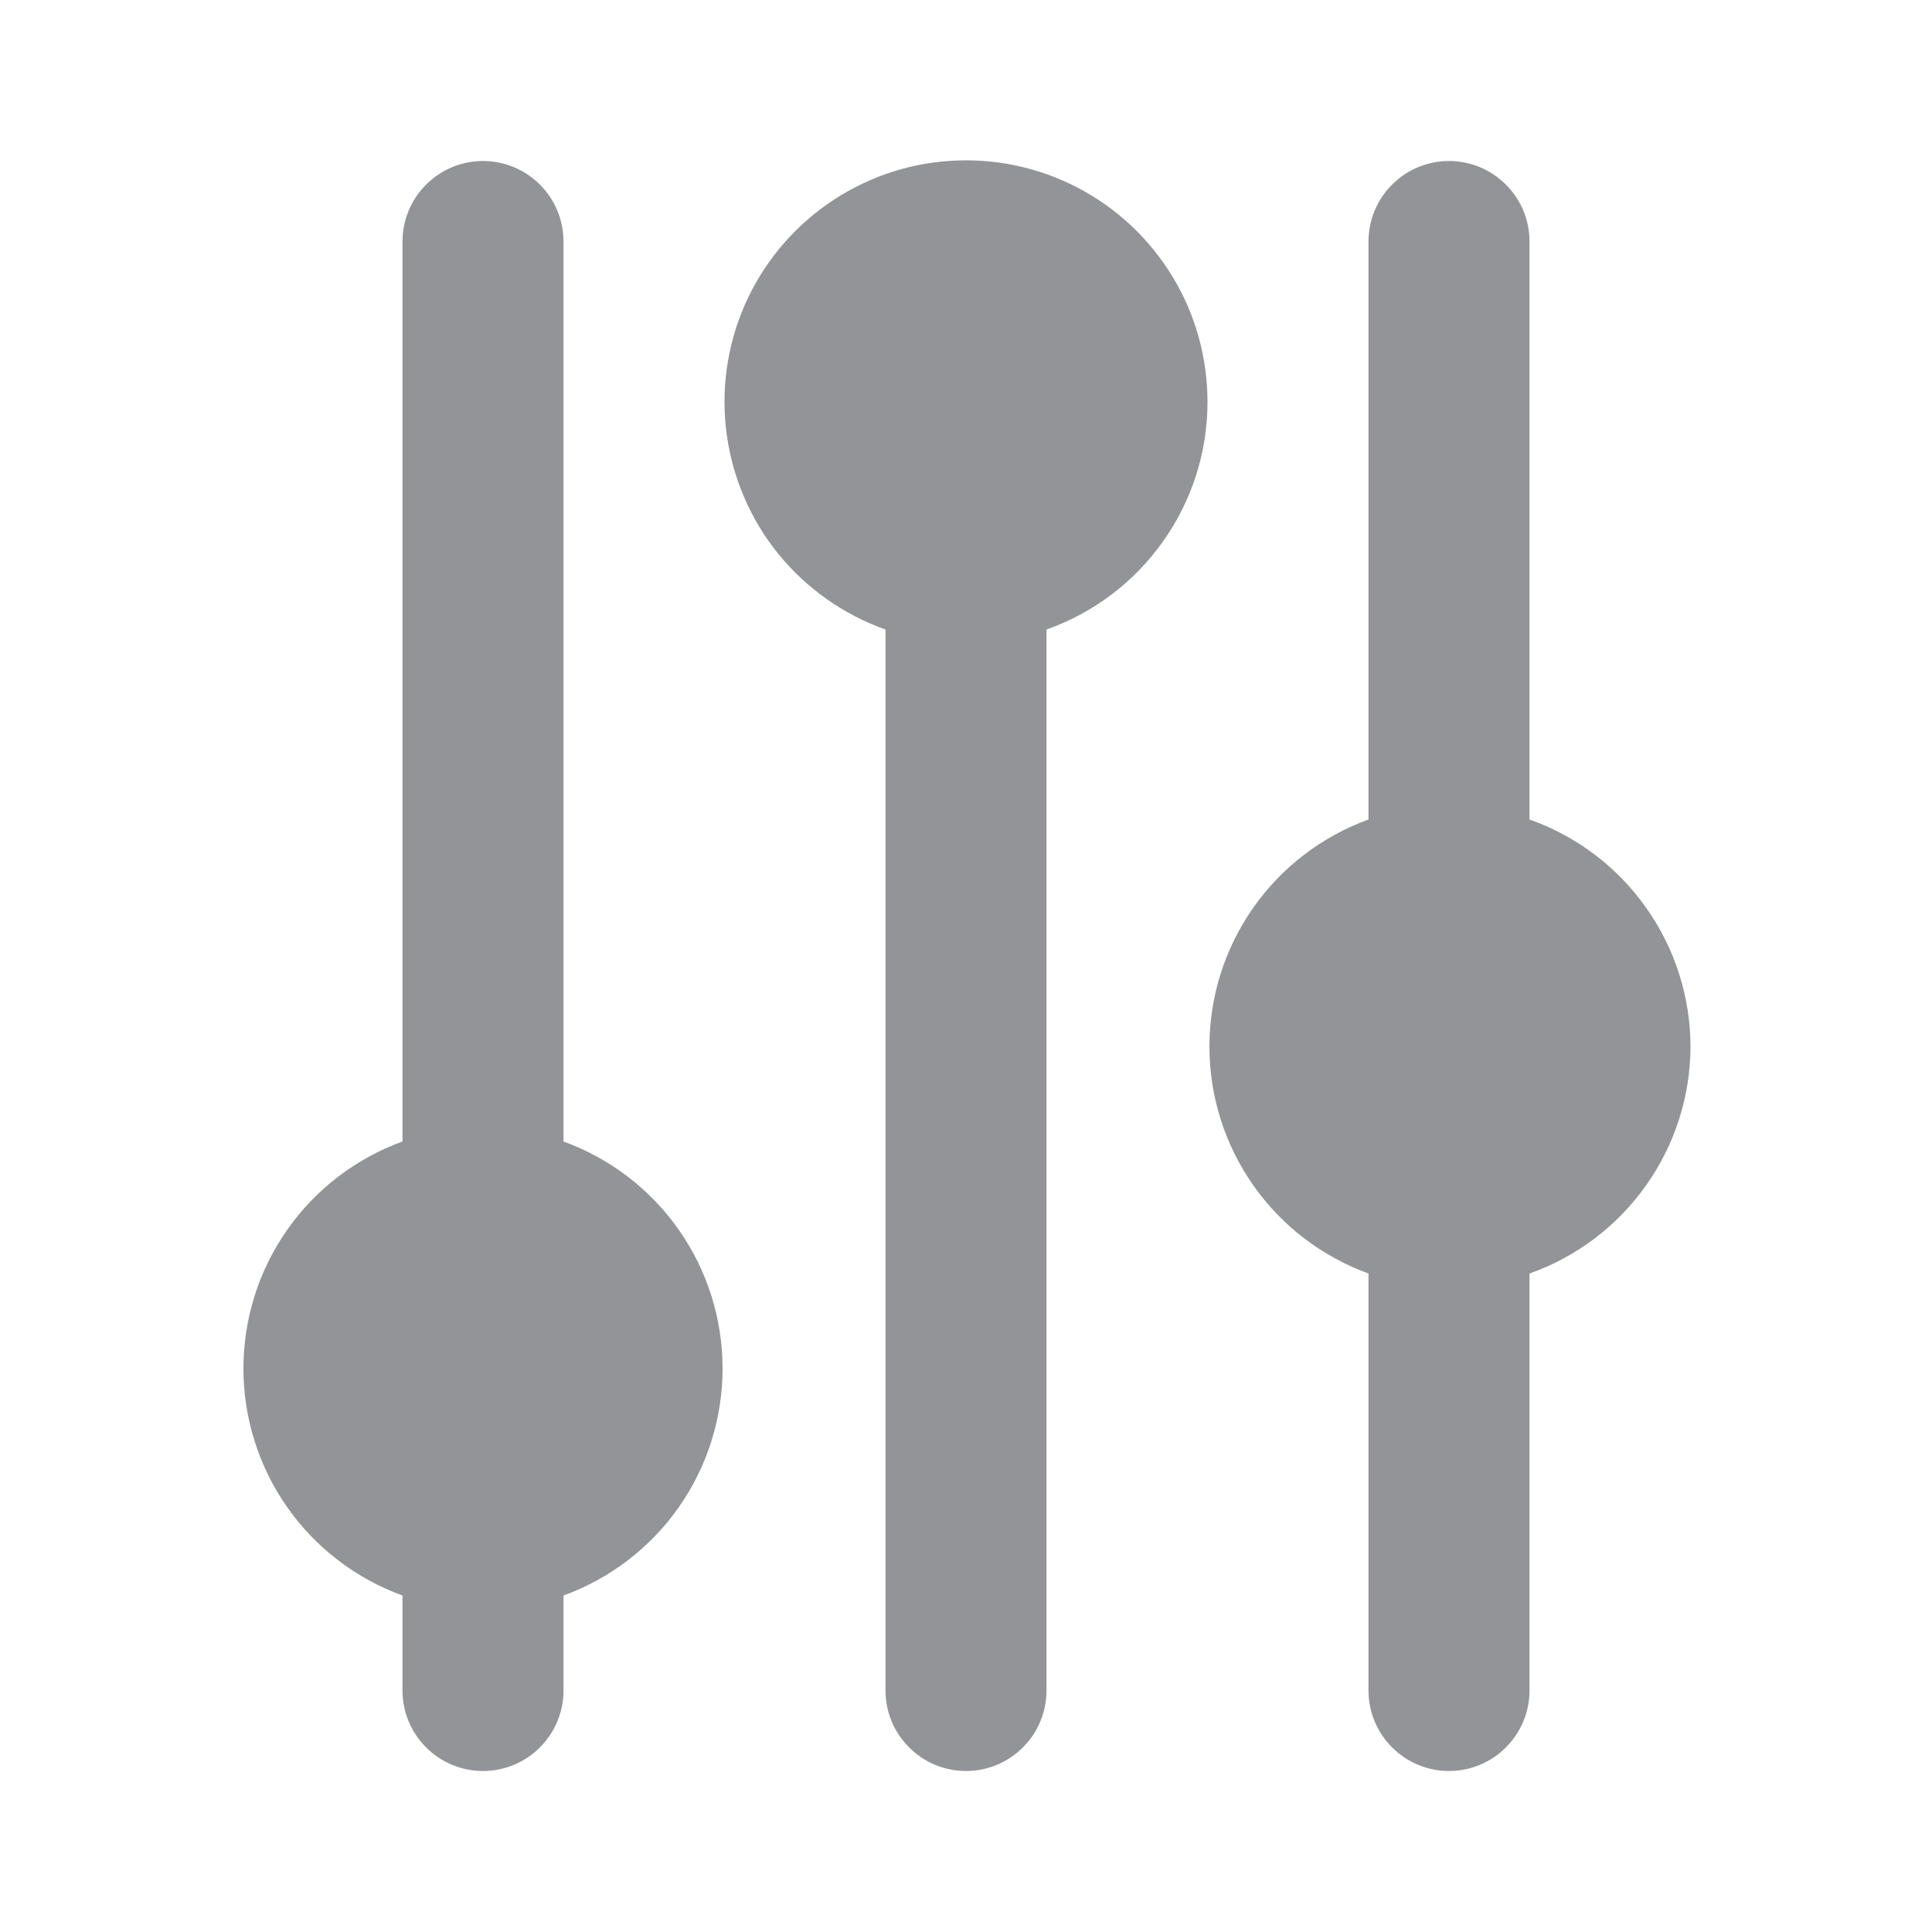
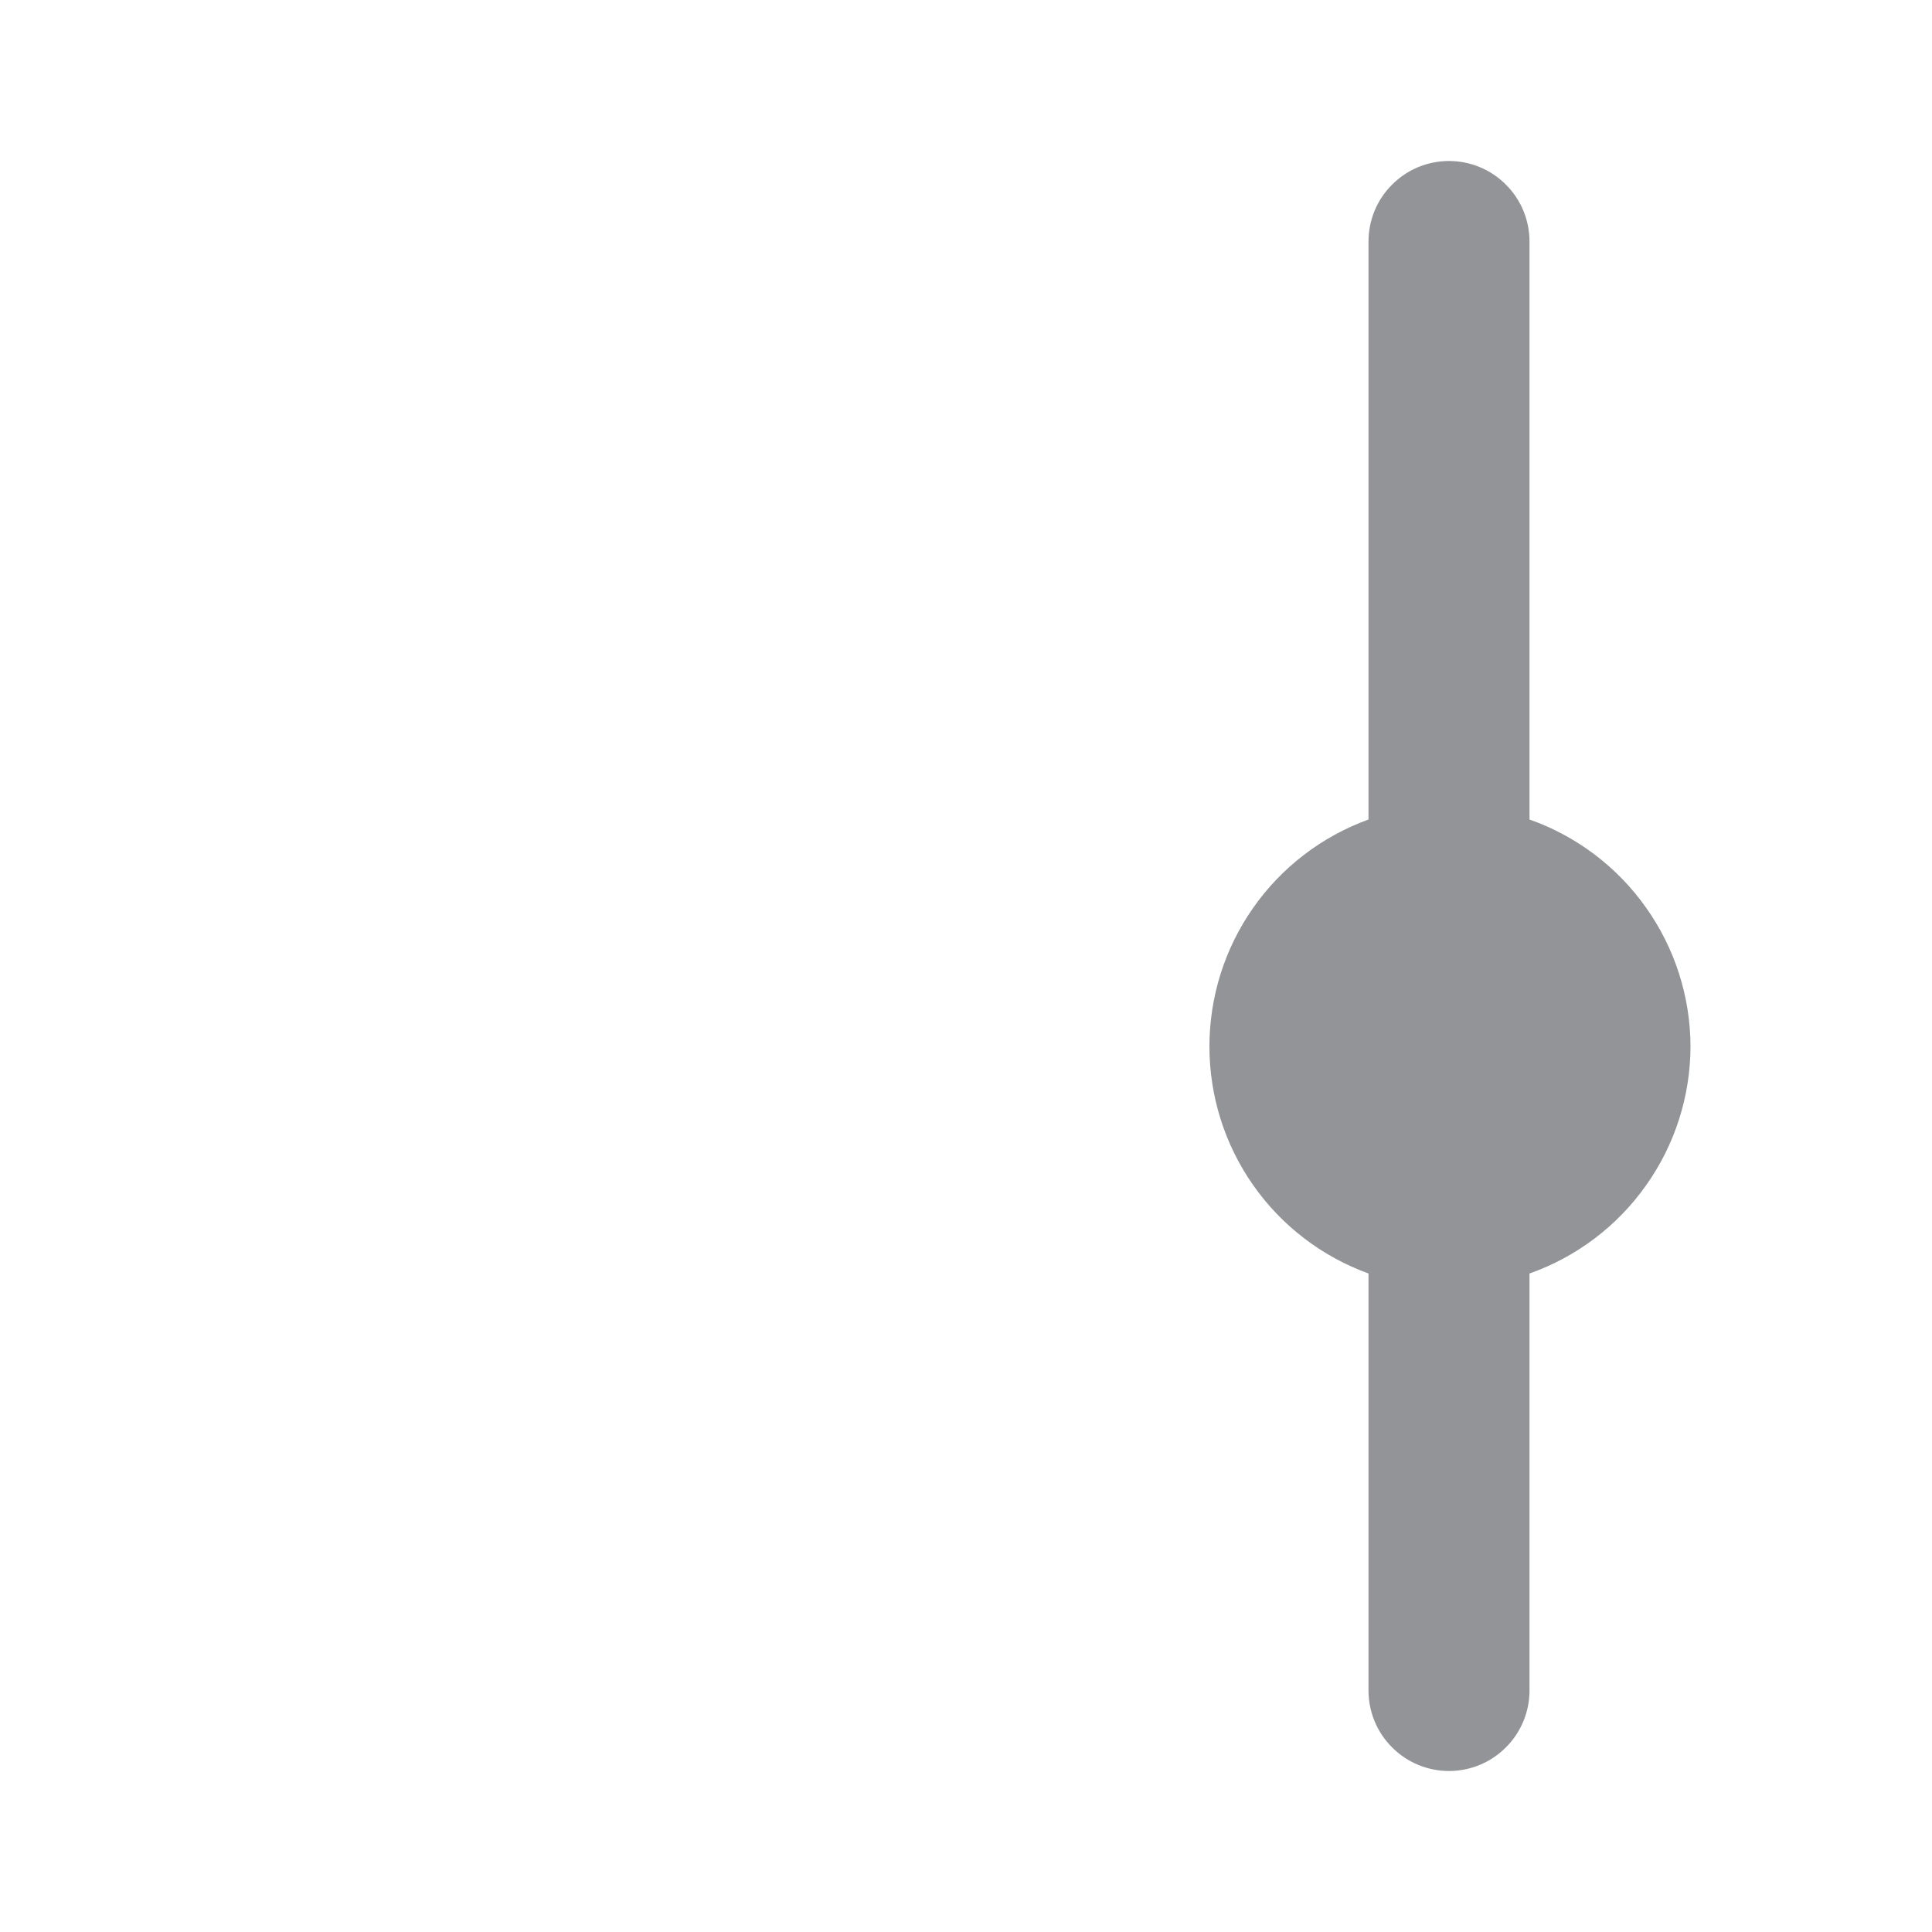
<svg xmlns="http://www.w3.org/2000/svg" width="18" height="18" viewBox="0 0 18 18" fill="none">
-   <path d="M5.25 10.635V2.25C5.25 2.051 5.171 1.86 5.03 1.72C4.89 1.579 4.699 1.5 4.5 1.5C4.301 1.5 4.11 1.579 3.97 1.72C3.829 1.86 3.75 2.051 3.75 2.25V10.635C3.316 10.793 2.94 11.08 2.675 11.459C2.41 11.837 2.268 12.288 2.268 12.75C2.268 13.212 2.41 13.663 2.675 14.041C2.94 14.42 3.316 14.707 3.75 14.865V15.75C3.75 15.949 3.829 16.14 3.97 16.28C4.11 16.421 4.301 16.5 4.5 16.5C4.699 16.5 4.89 16.421 5.03 16.28C5.171 16.14 5.25 15.949 5.25 15.75V14.865C5.684 14.707 6.06 14.42 6.325 14.041C6.59 13.663 6.732 13.212 6.732 12.75C6.732 12.288 6.59 11.837 6.325 11.459C6.06 11.08 5.684 10.793 5.25 10.635Z" fill="#929497" />
  <path d="M15.75 9.75C15.749 9.286 15.604 8.833 15.335 8.455C15.067 8.076 14.688 7.79 14.25 7.635V2.25C14.25 2.051 14.171 1.86 14.03 1.72C13.89 1.579 13.699 1.5 13.5 1.5C13.301 1.5 13.11 1.579 12.97 1.72C12.829 1.86 12.75 2.051 12.75 2.25V7.635C12.316 7.793 11.94 8.08 11.675 8.459C11.41 8.837 11.268 9.288 11.268 9.75C11.268 10.212 11.41 10.663 11.675 11.041C11.94 11.42 12.316 11.707 12.75 11.865V15.75C12.75 15.949 12.829 16.14 12.97 16.28C13.11 16.421 13.301 16.5 13.5 16.5C13.699 16.5 13.89 16.421 14.03 16.28C14.171 16.14 14.25 15.949 14.25 15.75V11.865C14.688 11.71 15.067 11.424 15.335 11.045C15.604 10.667 15.749 10.214 15.75 9.75Z" fill="#929497" />
-   <path d="M11.25 3.75C11.251 3.337 11.139 2.932 10.925 2.579C10.711 2.226 10.405 1.938 10.039 1.748C9.672 1.557 9.261 1.471 8.849 1.499C8.437 1.526 8.041 1.667 7.704 1.905C7.366 2.143 7.101 2.469 6.936 2.847C6.772 3.226 6.715 3.642 6.771 4.051C6.828 4.46 6.995 4.846 7.256 5.166C7.517 5.485 7.861 5.727 8.25 5.865V15.75C8.25 15.949 8.329 16.14 8.47 16.28C8.61 16.421 8.801 16.5 9 16.5C9.199 16.5 9.39 16.421 9.53 16.28C9.671 16.14 9.75 15.949 9.75 15.75V5.865C10.188 5.71 10.567 5.424 10.835 5.045C11.104 4.667 11.249 4.214 11.25 3.75Z" fill="#929497" />
</svg>